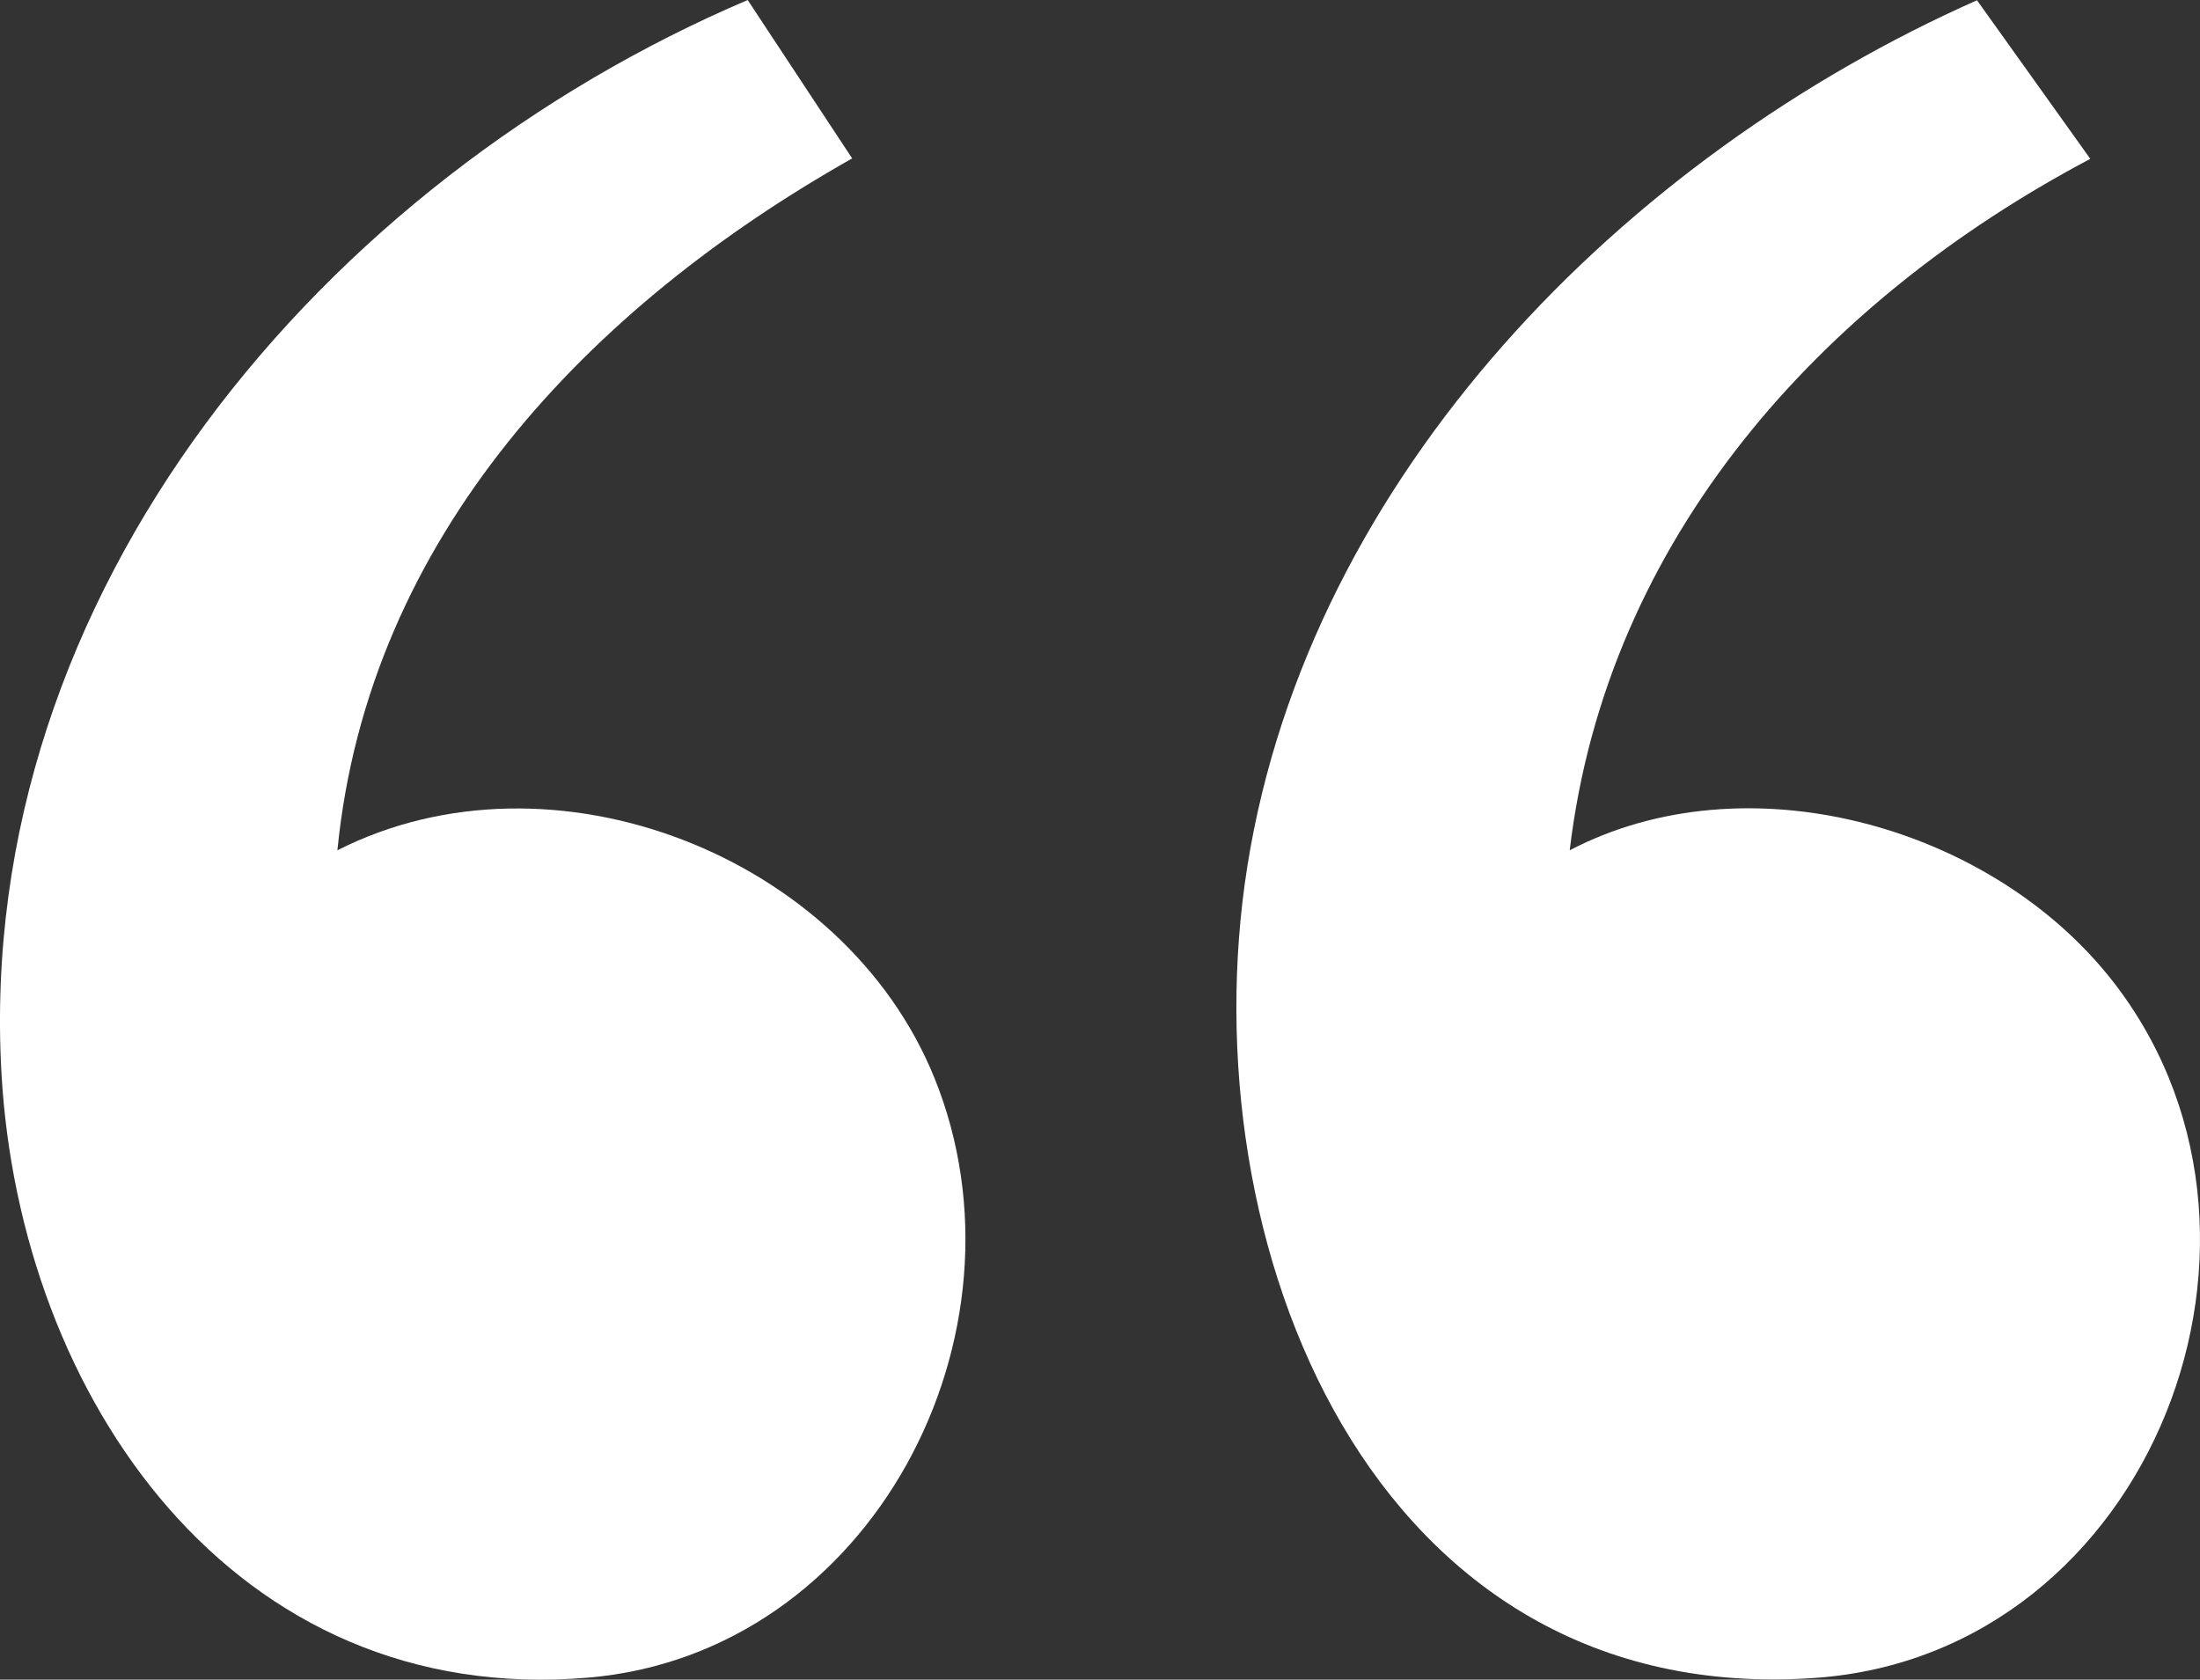
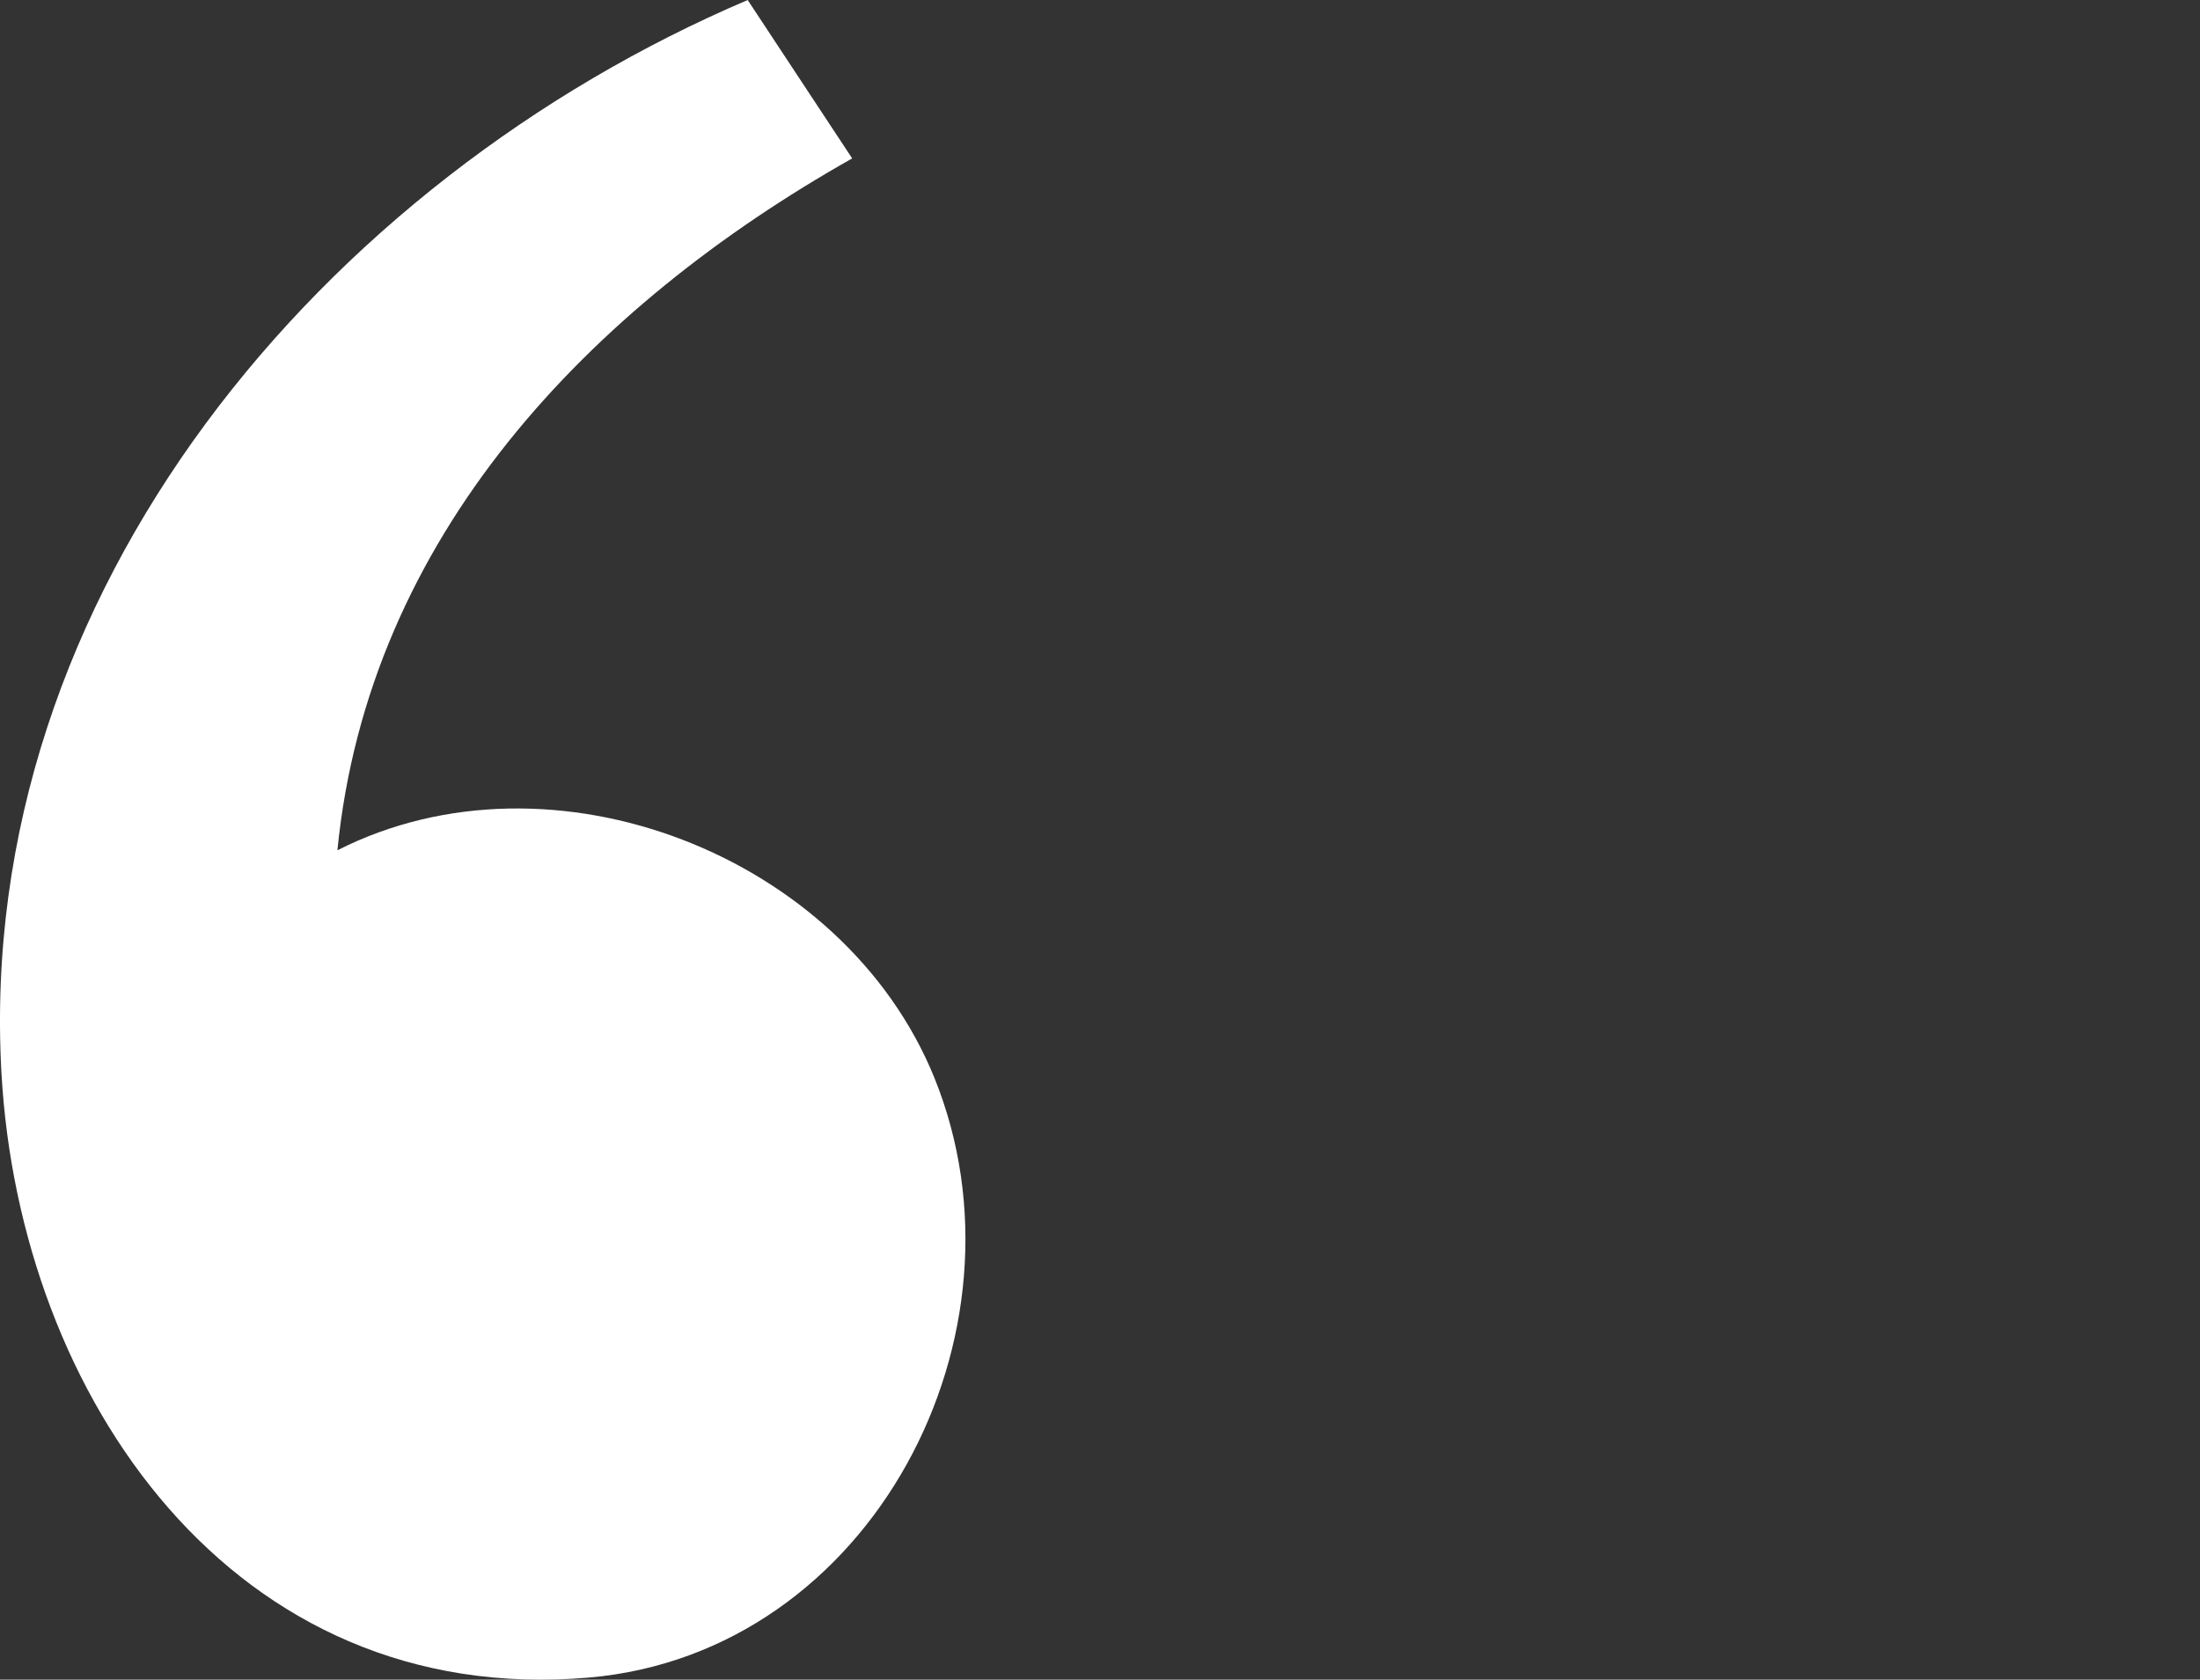
<svg xmlns="http://www.w3.org/2000/svg" width="93" height="71" viewBox="0 0 93 71" fill="none">
  <rect x="0" y="0" width="93" height="71" fill="#333333" stroke="none" />
-   <path d="M66.356 35.942C73.777 32.07 83.919 34.85 89.095 41.205C97.891 52.007 90.99 69.906 76.757 70.925C57.939 72.275 50.209 52.51 52.728 36.625C55.358 20.046 68.696 6.611 83.573 0.011L88.363 6.715C76.995 12.724 67.925 22.745 66.356 35.942Z" fill="white" />
  <path d="M31.607 0.001L36.024 6.696C24.922 12.963 15.573 22.673 14.263 35.942C23.353 31.328 35.691 36.17 39.498 45.557C43.879 56.359 36.867 69.876 24.895 70.912C9.852 72.213 0.834 59.032 0.062 45.368C-1.084 24.993 13.727 7.617 31.607 0.001Z" fill="white" />
</svg>